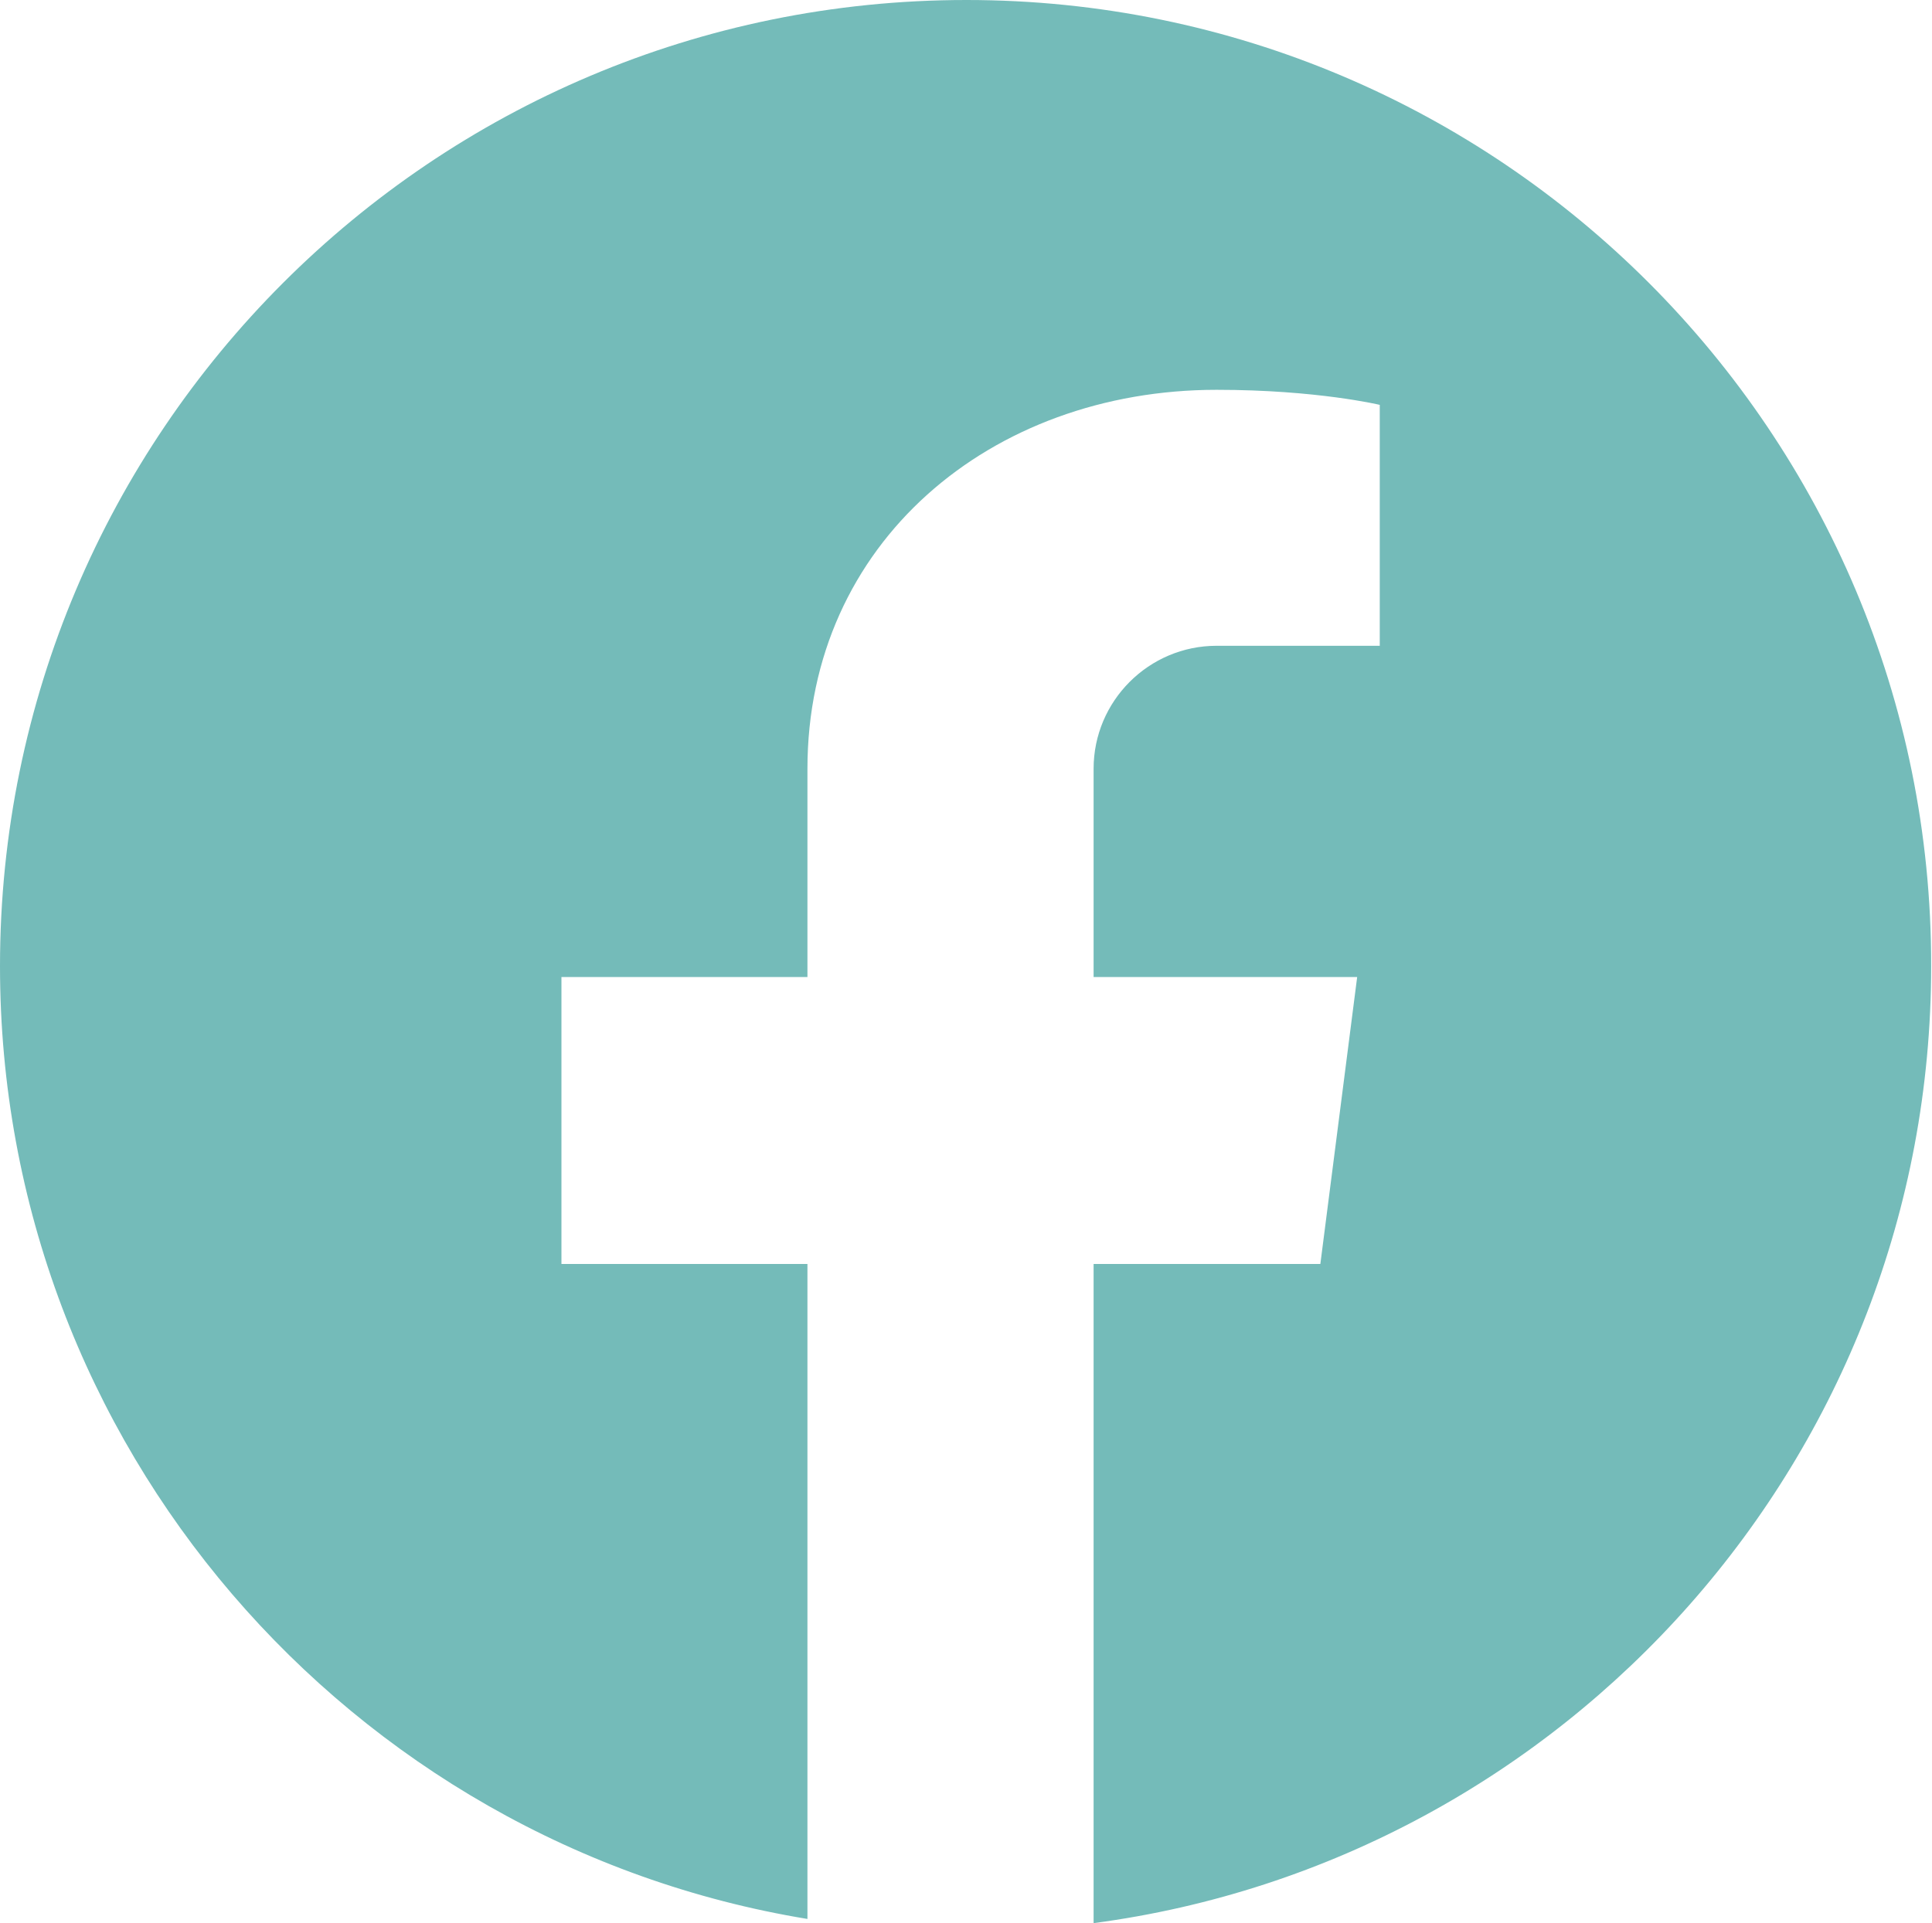
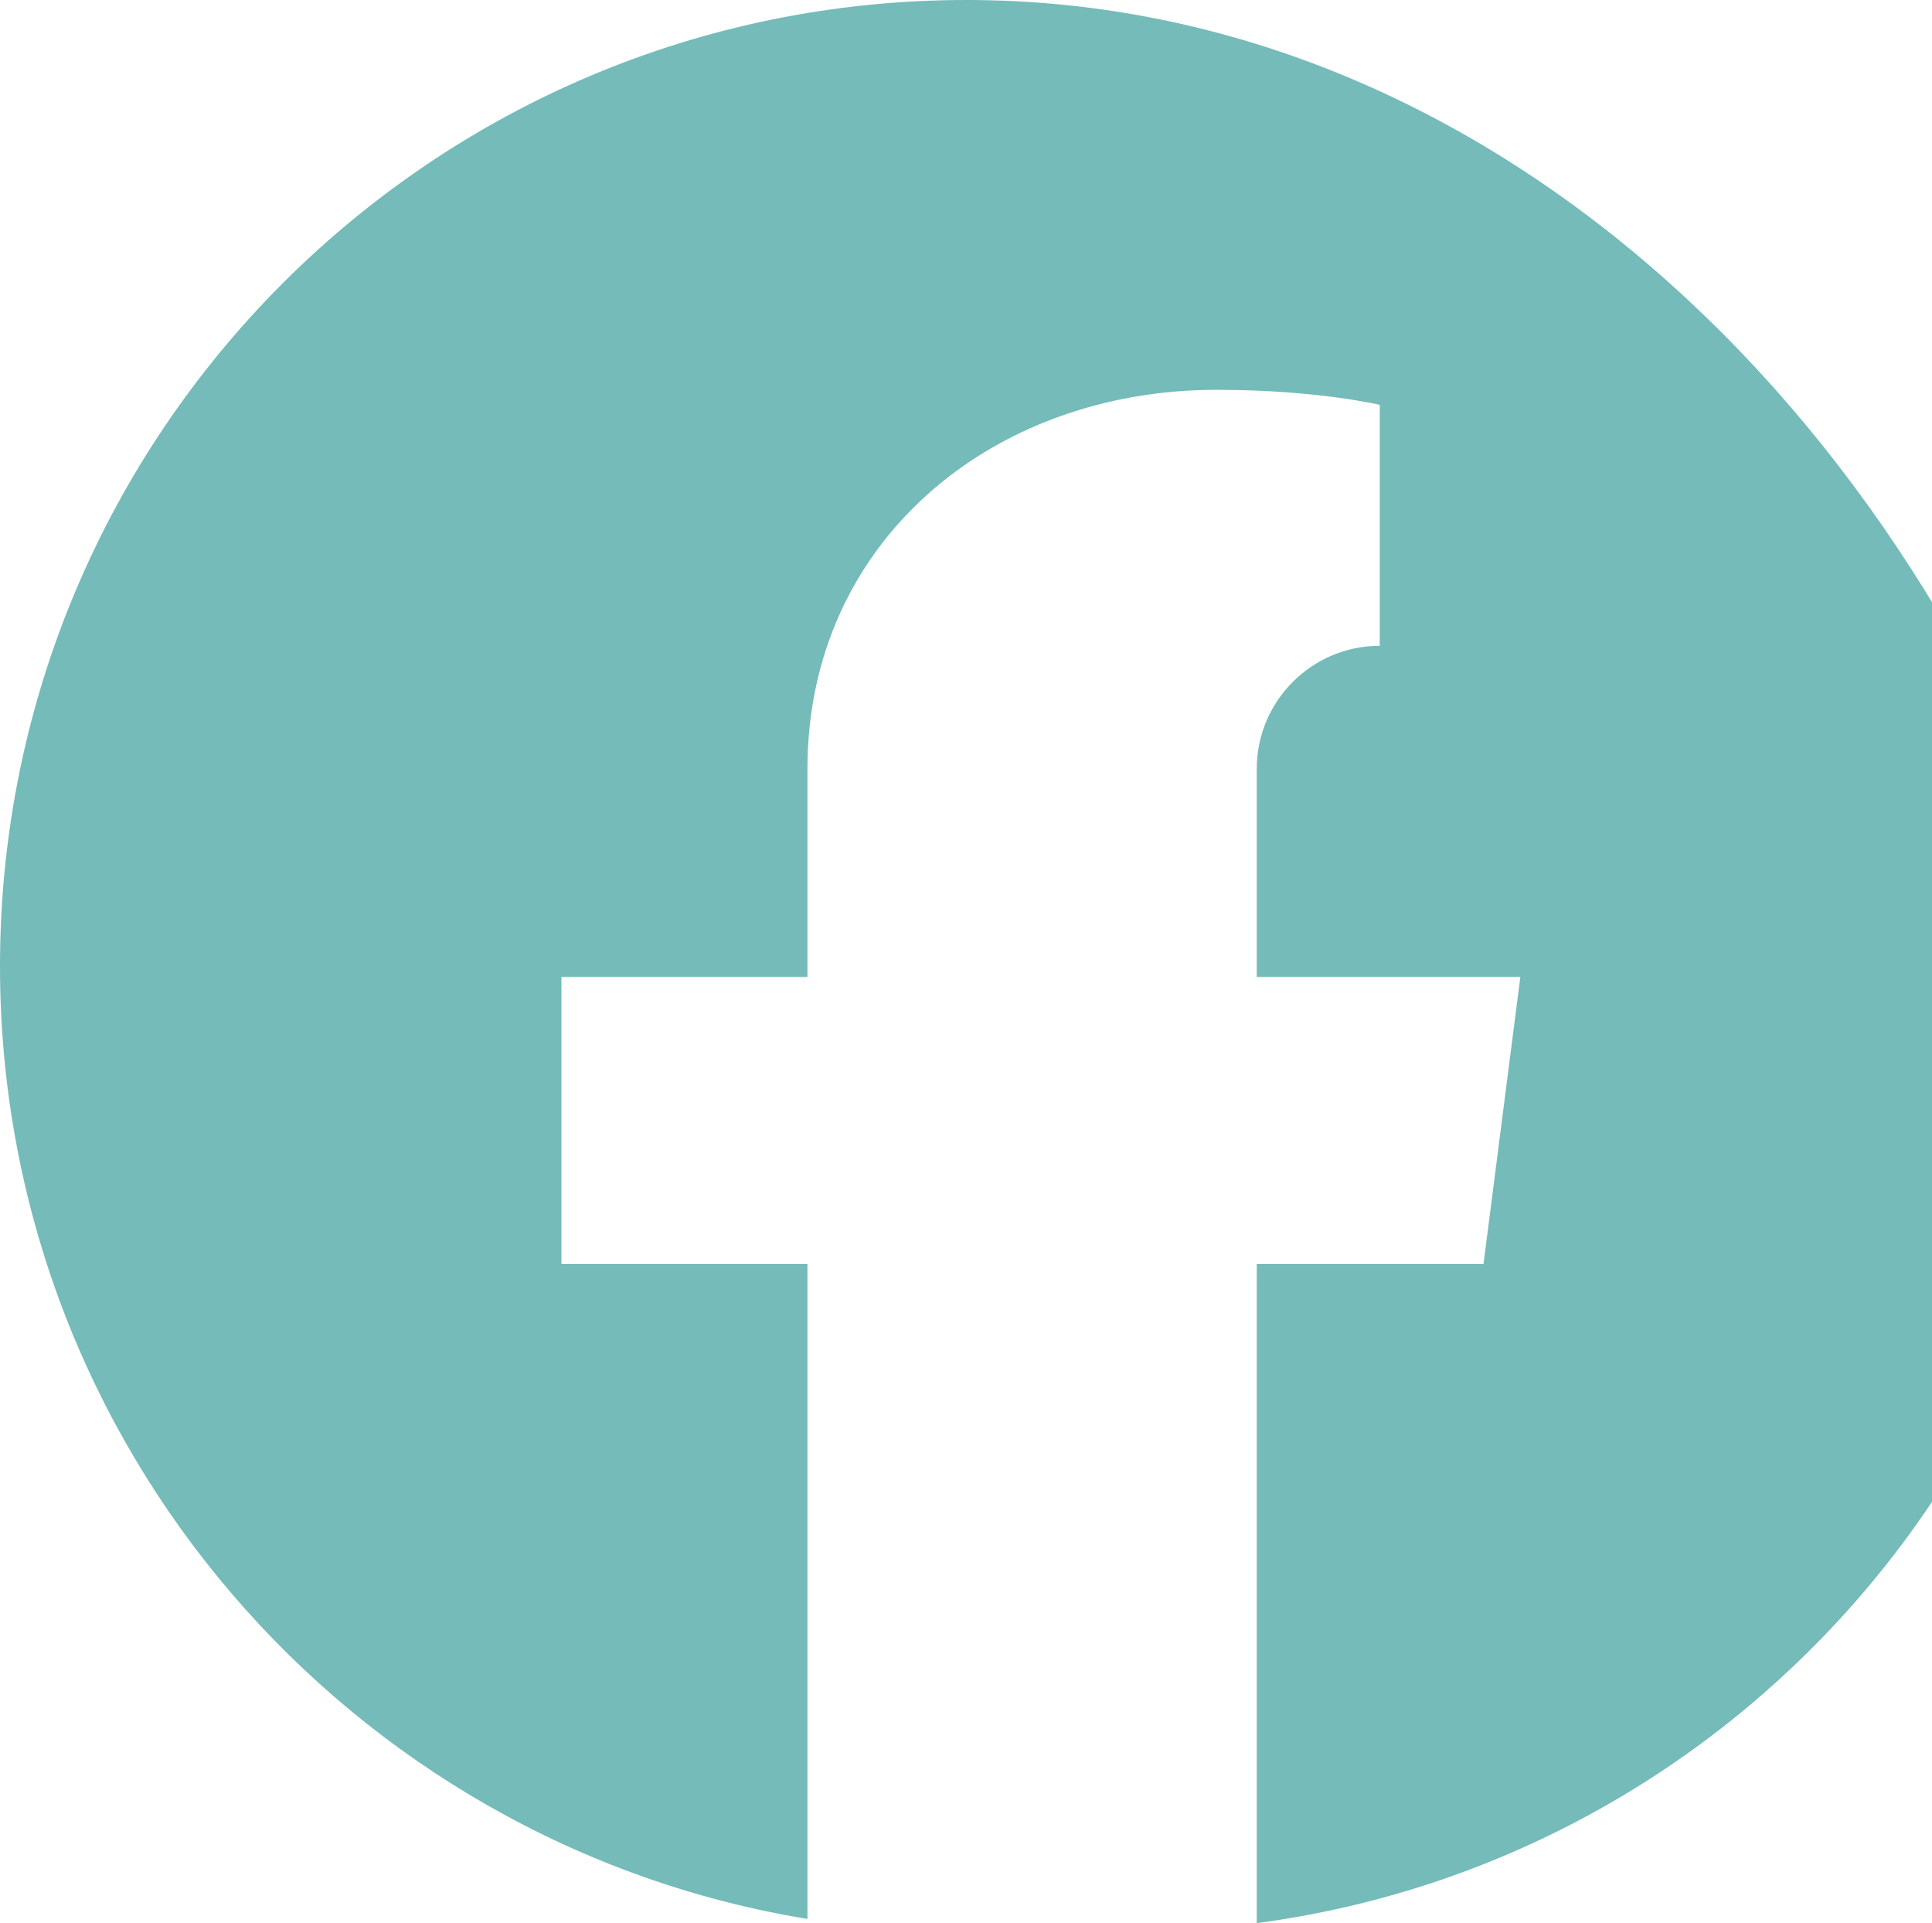
<svg xmlns="http://www.w3.org/2000/svg" fill="#74bbb9" height="229.9" preserveAspectRatio="xMidYMid meet" version="1" viewBox="0.0 0.0 230.9 229.9" width="230.9" zoomAndPan="magnify">
  <g id="change1_1">
-     <path d="M115.5,0C51.7,0,0,51.7,0,115.5c0,57.3,41.8,104.9,96.5,113.9v-78.3H67.1v-34.3h29.4V91.9c0-27,21.9-45.3,48.9-45.3 c12,0,19.5,1.8,19.5,1.8v28.8h-19.5c-8.1,0-14.7,6.6-14.7,14.7v24.9h31.5l-4.4,34.3h-27.1v78.8c56.5-7.5,100.1-55.9,100.1-114.4 C230.9,51.7,179.2,0,115.5,0z" />
+     <path d="M115.5,0C51.7,0,0,51.7,0,115.5c0,57.3,41.8,104.9,96.5,113.9v-78.3H67.1v-34.3h29.4V91.9c0-27,21.9-45.3,48.9-45.3 c12,0,19.5,1.8,19.5,1.8v28.8c-8.1,0-14.7,6.6-14.7,14.7v24.9h31.5l-4.4,34.3h-27.1v78.8c56.5-7.5,100.1-55.9,100.1-114.4 C230.9,51.7,179.2,0,115.5,0z" />
  </g>
</svg>